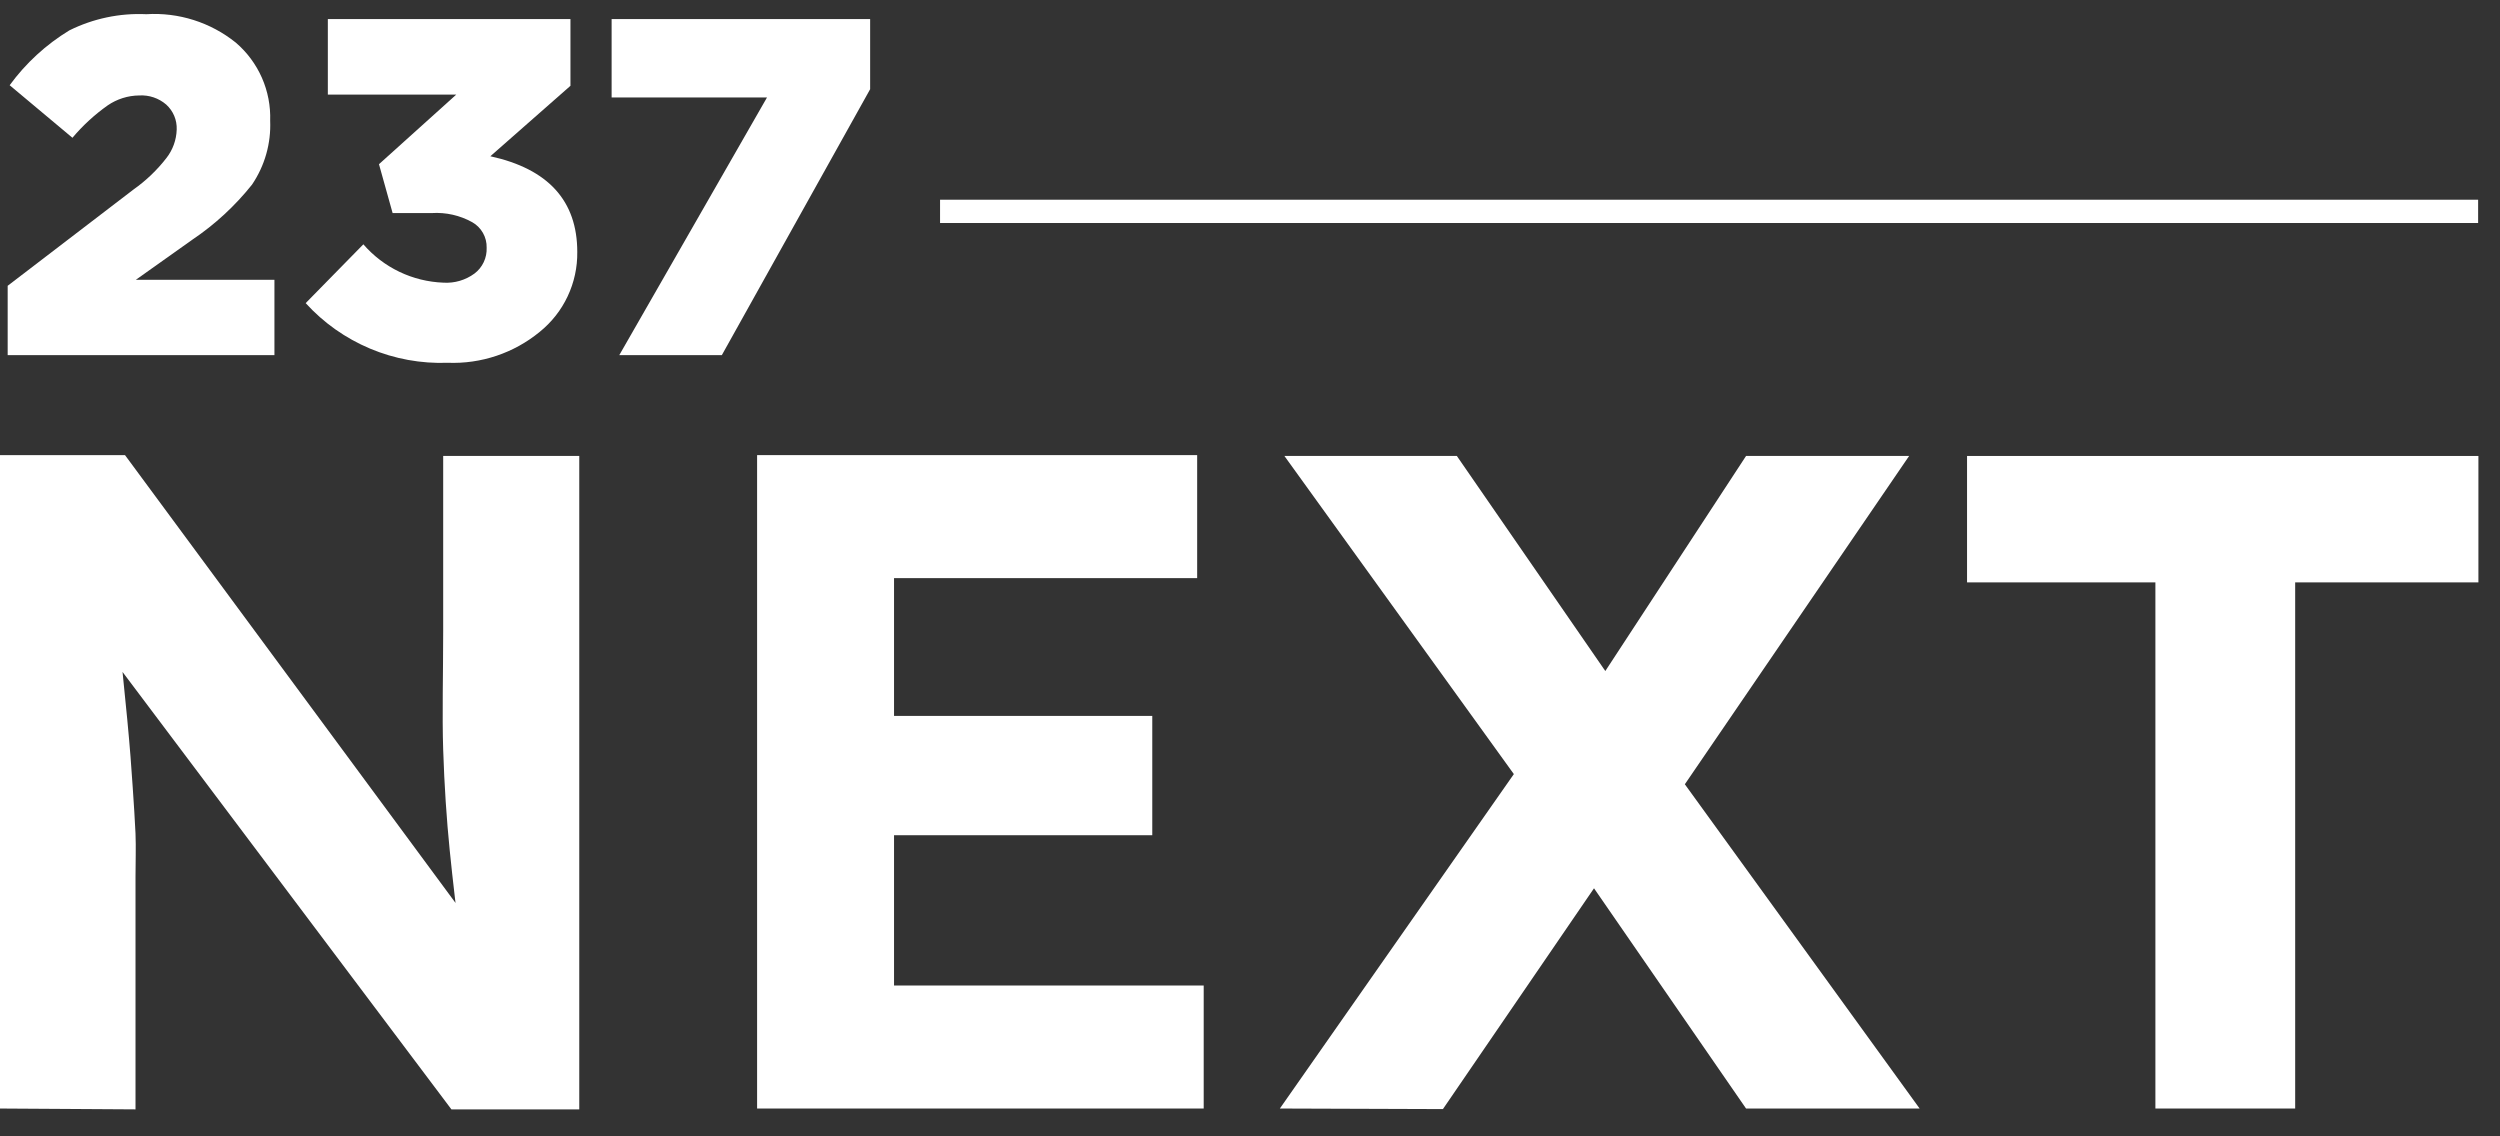
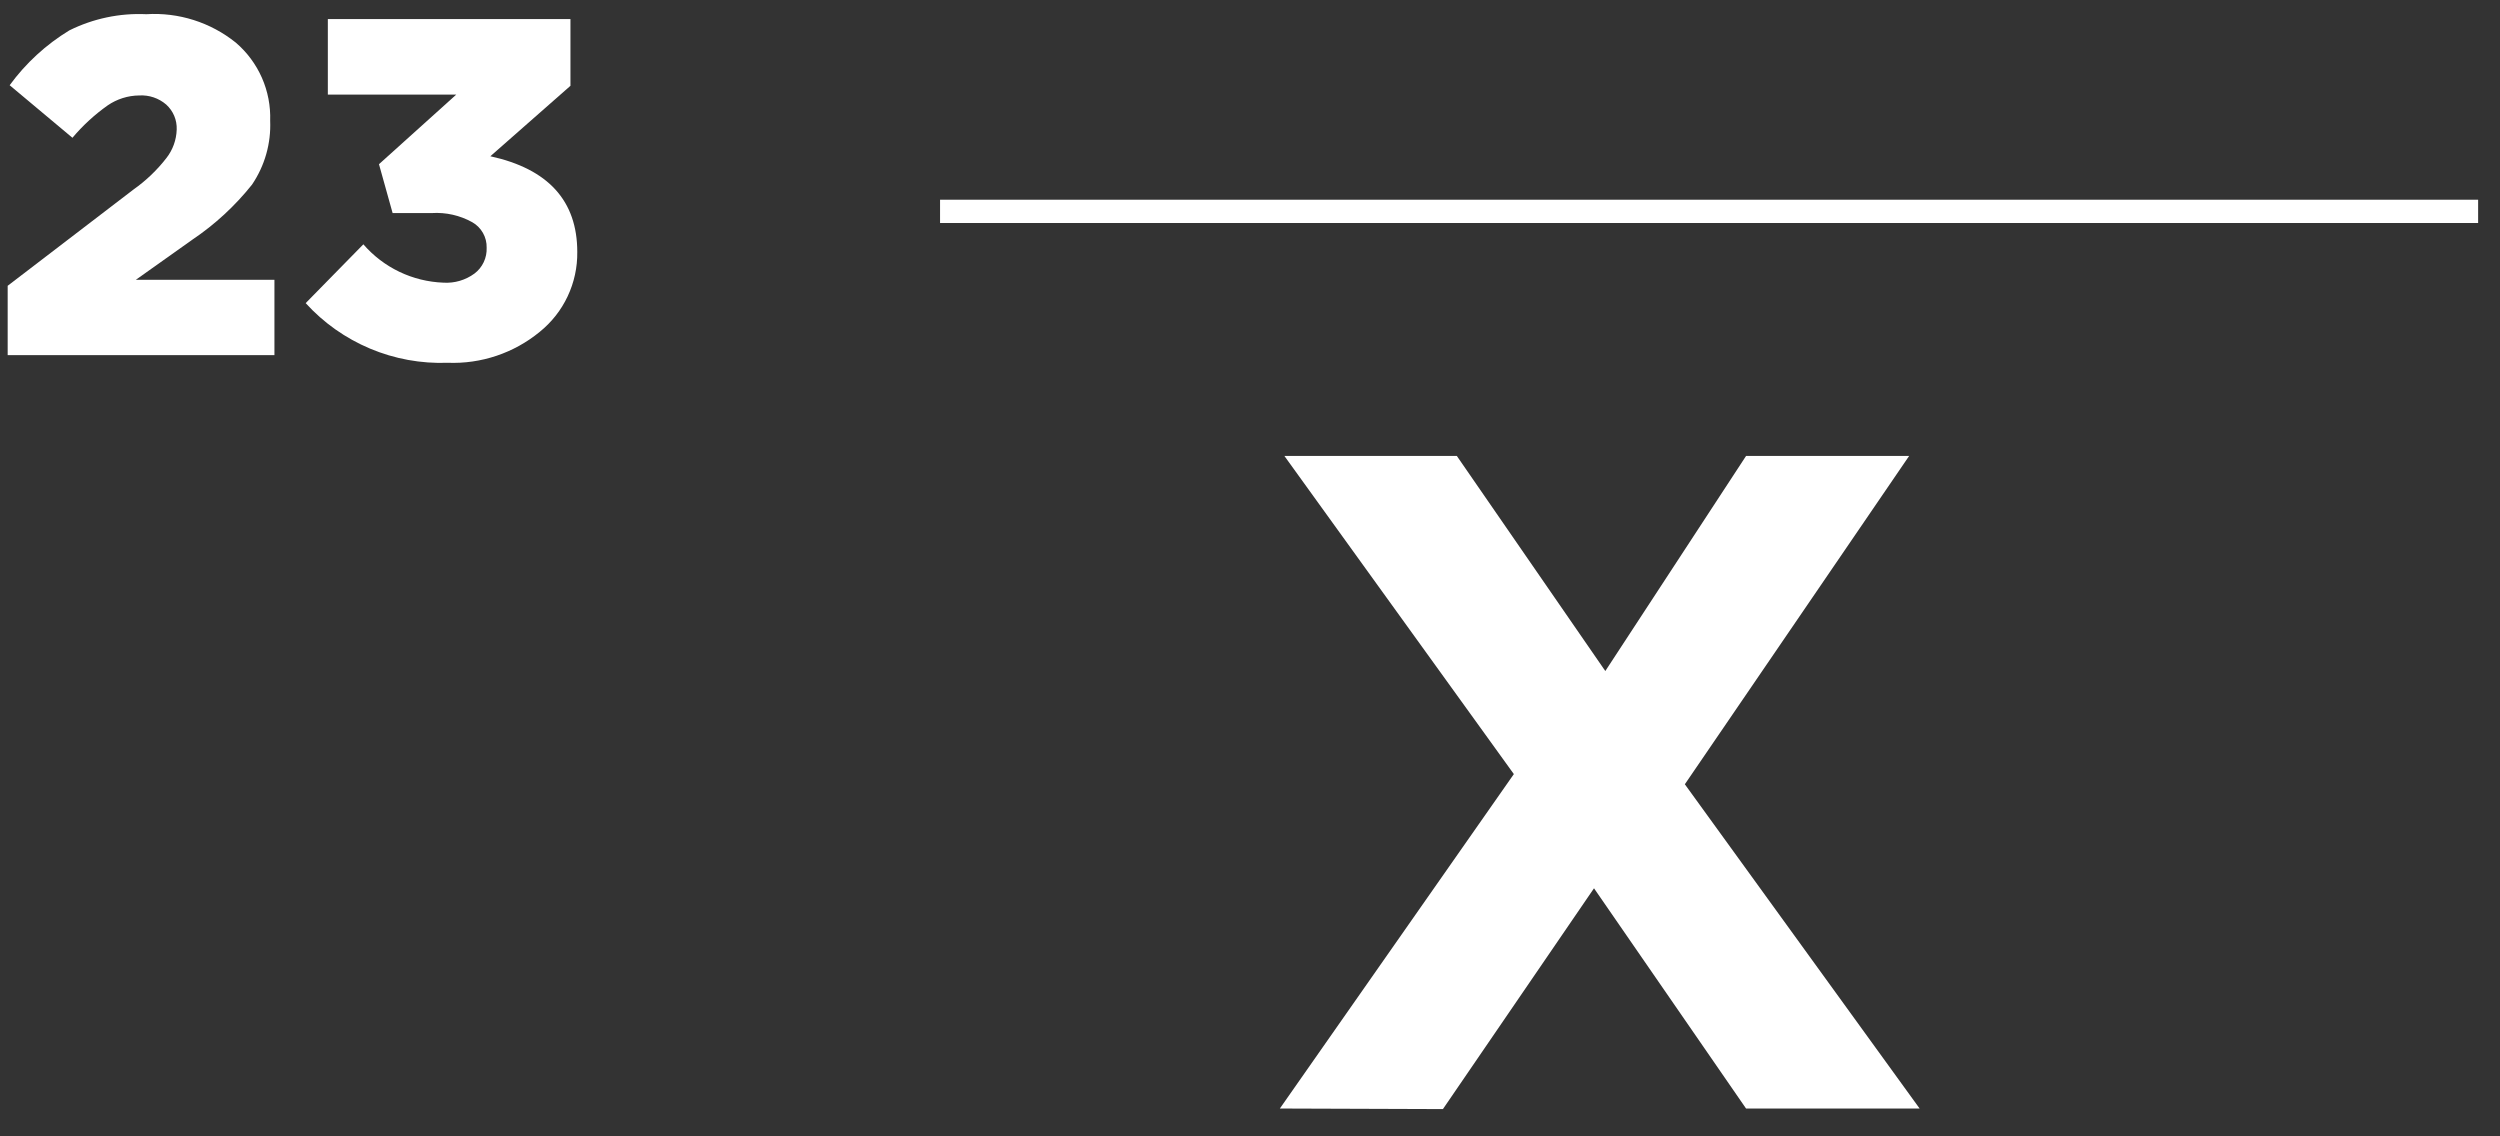
<svg xmlns="http://www.w3.org/2000/svg" width="88" height="40" viewBox="0 0 88 40" fill="none">
  <rect x="0" y="0" width="88" height="40" fill="#333333" stroke="none" />
  <path d="M0.27 12.5V10.06L4.7 6.67C5.139 6.36 5.53 5.986 5.86 5.56C6.083 5.274 6.209 4.923 6.22 4.56C6.226 4.395 6.197 4.231 6.133 4.079C6.069 3.927 5.972 3.791 5.85 3.68C5.587 3.454 5.246 3.339 4.9 3.36C4.503 3.364 4.117 3.486 3.79 3.71C3.33 4.036 2.913 4.419 2.55 4.85L0.34 3C0.906 2.225 1.619 1.569 2.44 1.07C3.28 0.653 4.212 0.456 5.15 0.5C6.288 0.429 7.411 0.786 8.3 1.5C8.695 1.838 9.009 2.261 9.219 2.737C9.428 3.213 9.528 3.73 9.51 4.25C9.544 5.049 9.319 5.838 8.87 6.5C8.275 7.246 7.571 7.897 6.78 8.43L4.78 9.85H9.66V12.5H0.27Z" fill="white" />
  <path d="M15.76 12.77C14.824 12.805 13.892 12.635 13.028 12.272C12.164 11.909 11.39 11.363 10.76 10.67L12.79 8.6C13.142 9.006 13.574 9.336 14.059 9.568C14.544 9.8 15.072 9.93 15.61 9.95C15.999 9.974 16.385 9.861 16.7 9.63C16.84 9.525 16.952 9.387 17.027 9.228C17.102 9.07 17.137 8.895 17.13 8.72C17.135 8.538 17.09 8.357 17 8.199C16.91 8.04 16.779 7.909 16.62 7.82C16.187 7.58 15.694 7.469 15.2 7.5H13.82L13.34 5.78L16.06 3.33H11.54V0.67H20.08V3.02L17.26 5.5C19.3 5.947 20.32 7.07 20.32 8.87C20.327 9.408 20.212 9.94 19.983 10.427C19.755 10.914 19.418 11.342 19 11.68C18.09 12.428 16.937 12.816 15.76 12.77Z" fill="white" />
-   <path d="M21.799 12.5L26.999 3.43H21.529V0.67H30.629V3.14L25.409 12.5H21.799Z" fill="white" />
-   <path d="M0 39.02V16.02H4.4L17.11 33.24H16.22C16.07 32.13 15.94 31.02 15.83 29.93C15.72 28.84 15.64 27.63 15.6 26.39C15.56 25.15 15.6 23.75 15.6 22.22V16.05H20.39V39.05H15.89L2.89 21.76H4.11C4.27 23.2 4.39 24.39 4.48 25.33C4.57 26.27 4.63 27.06 4.67 27.69C4.71 28.32 4.75 28.85 4.77 29.34C4.79 29.83 4.77 30.34 4.77 30.85V39.05L0 39.02Z" fill="white" />
-   <path d="M26.65 39.02V16.02H42.14V20.35H31.47V34.69H42.37V39.02H26.65ZM29 29.4V25.2H40.56V29.4H29Z" fill="white" />
  <path d="M61.461 39.02L54.371 28.75L45.211 16.05H51.281L58.281 26.19L67.571 39.02H61.461ZM45.051 39.02L53.811 26.5L57.551 29.16L50.791 39.04L45.051 39.02ZM58.771 28.39L55.061 25.83L61.461 16.05H67.201L58.771 28.39Z" fill="white" />
-   <path d="M75.87 39.02V20.5H69.24V16.05H87.24V20.5H80.79V39.02H75.87Z" fill="white" />
  <path d="M87.23 7.03H33.09V7.85H87.23V7.03Z" fill="white" />
</svg>